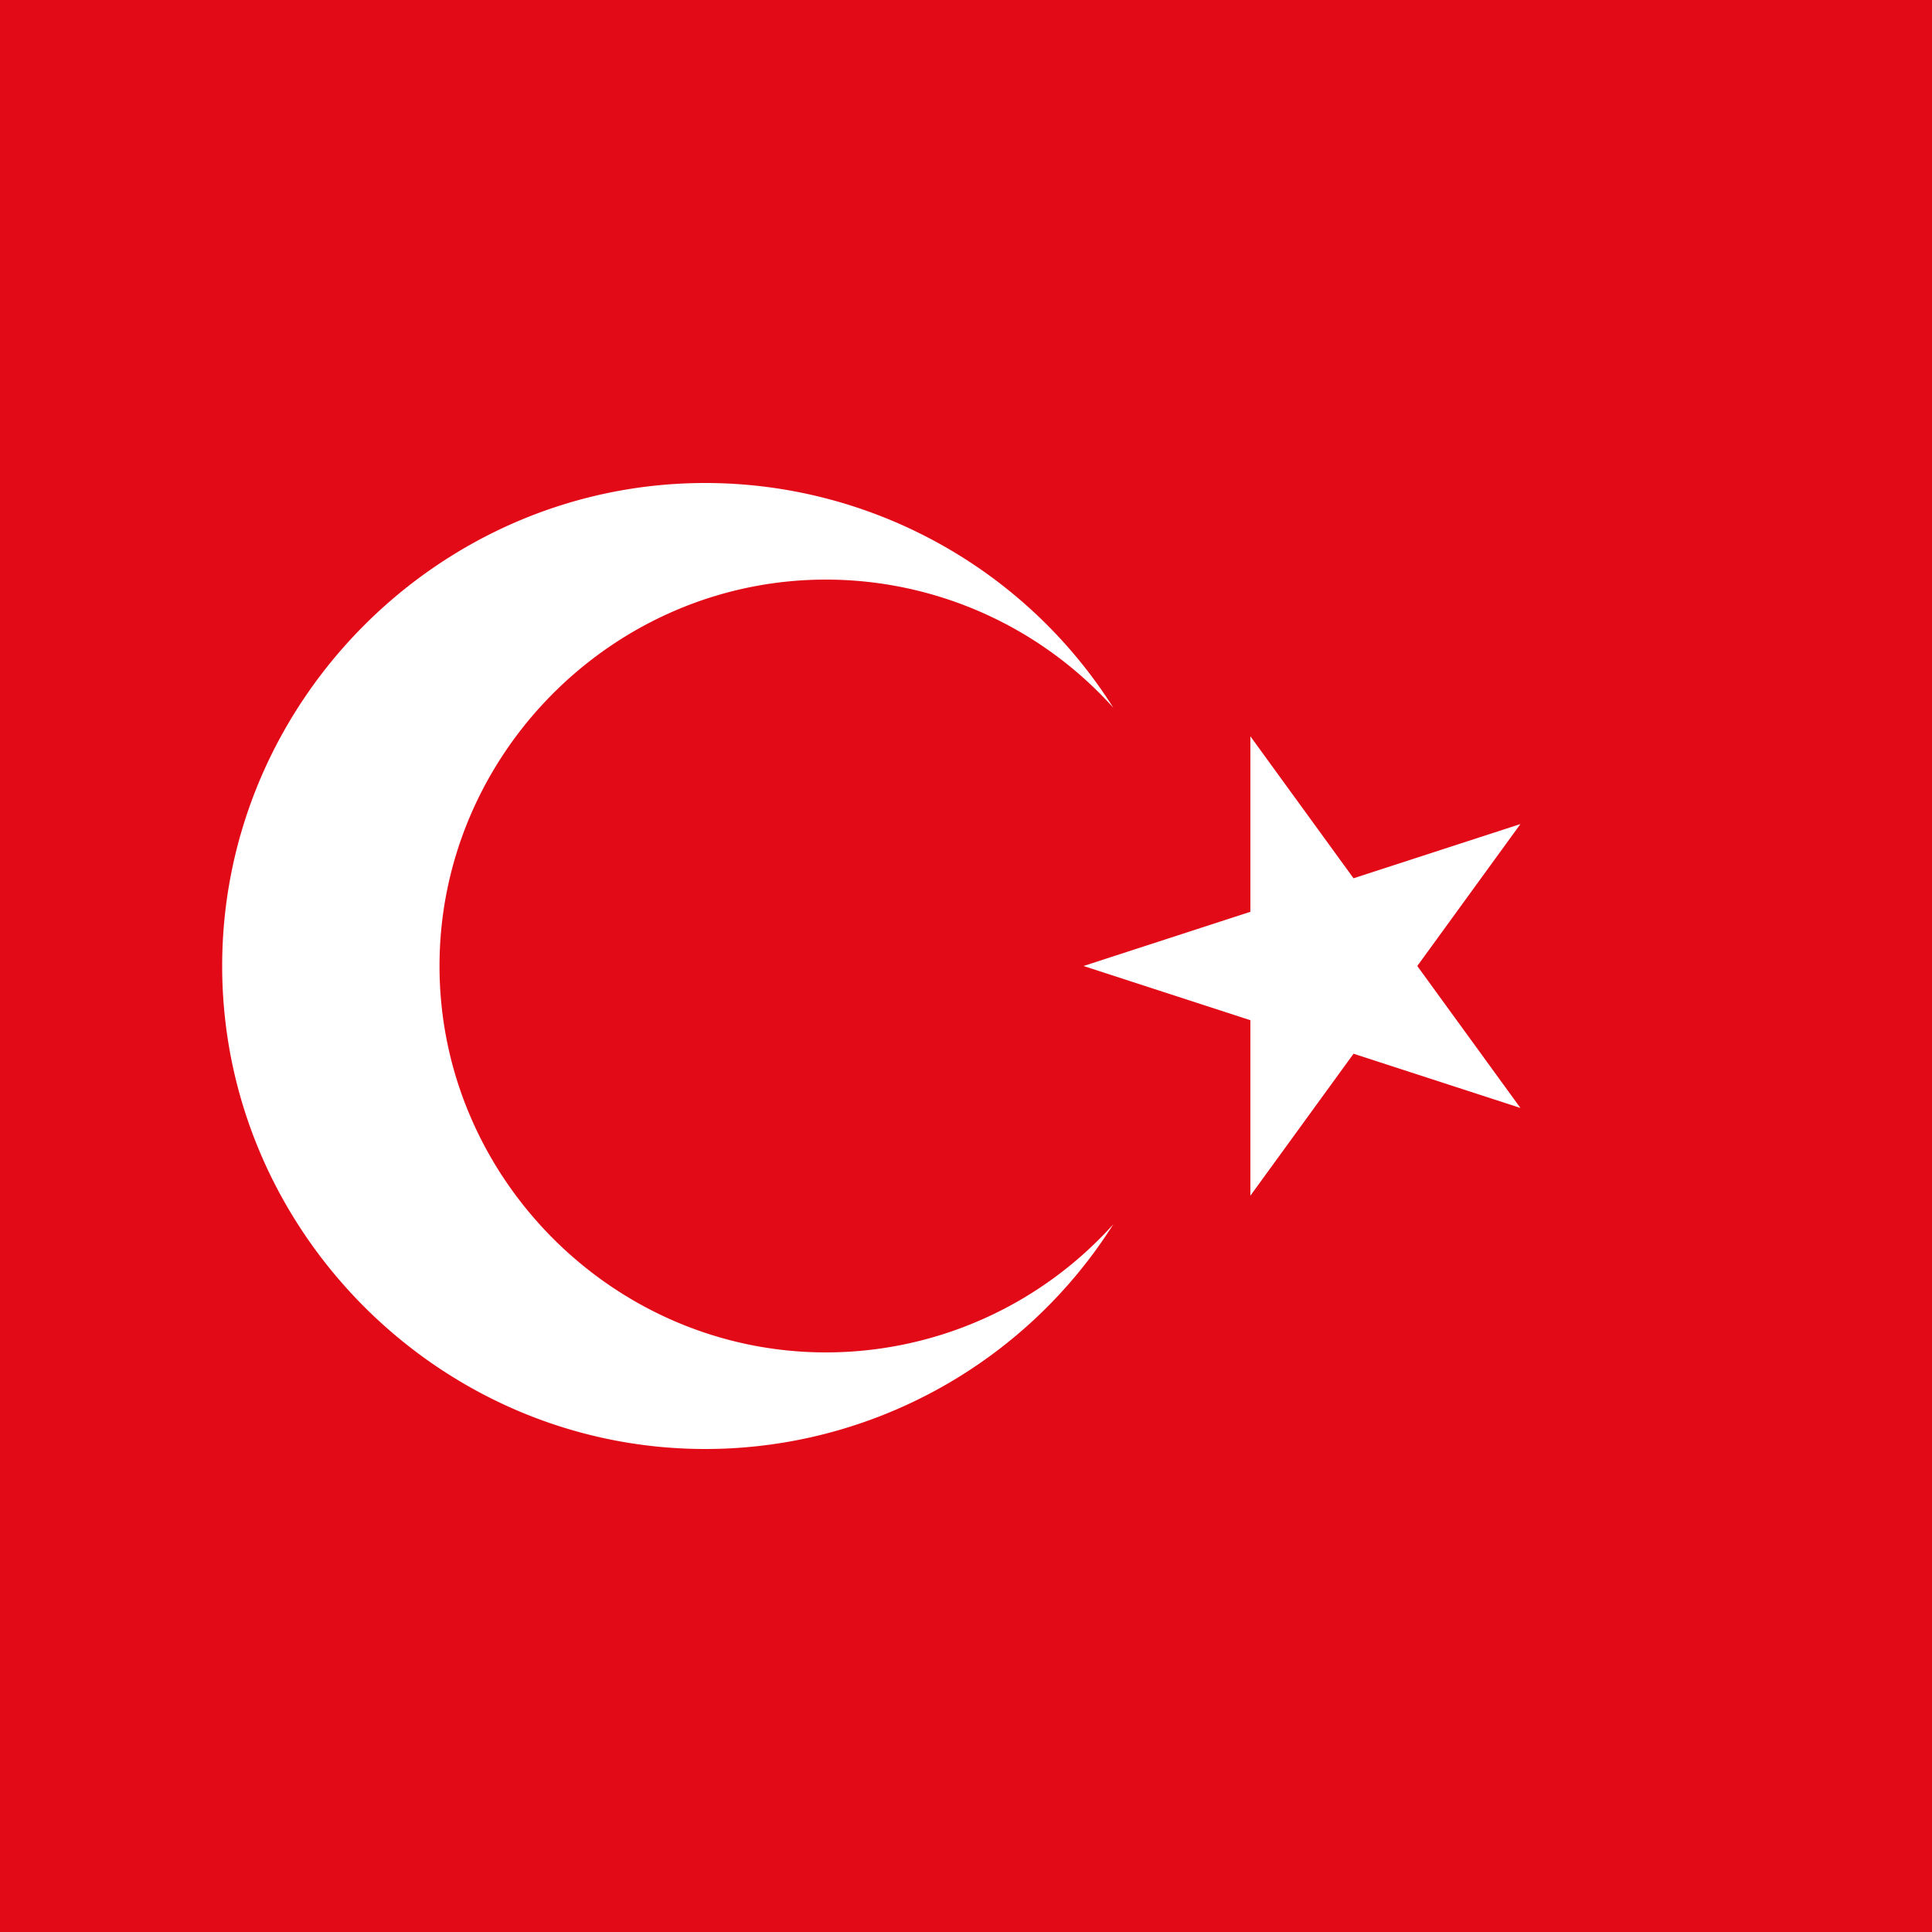
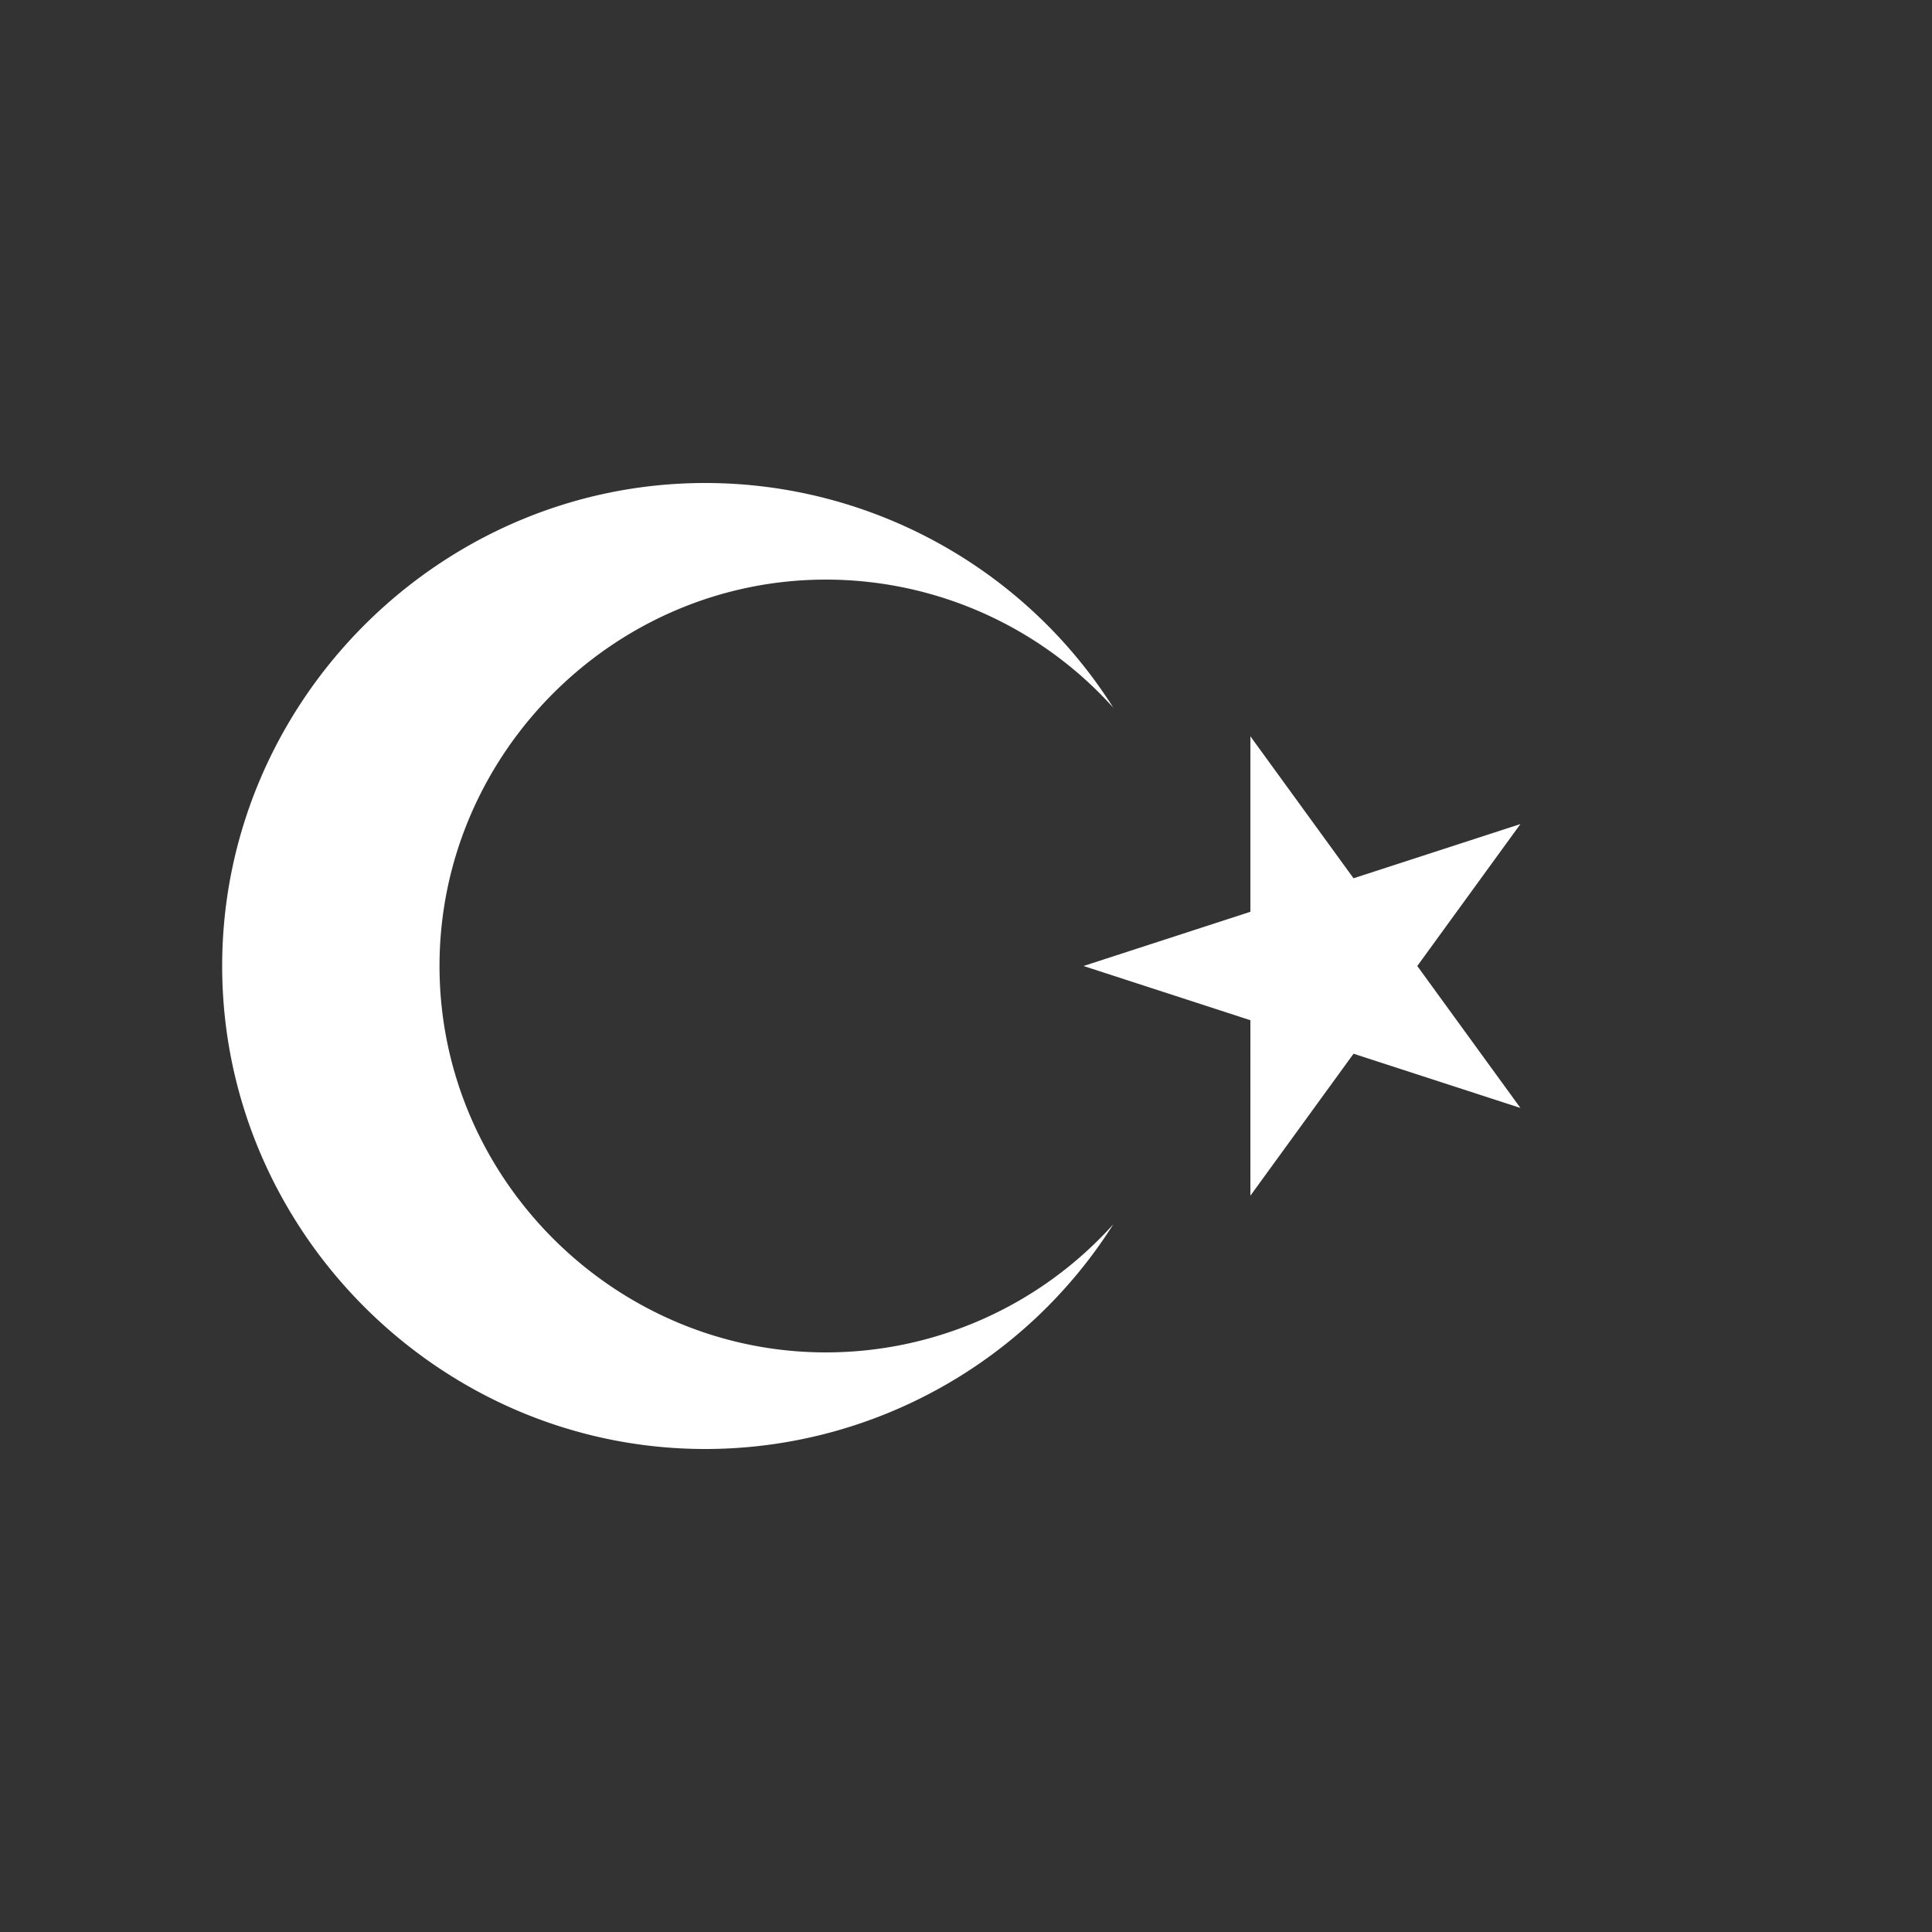
<svg xmlns="http://www.w3.org/2000/svg" xml:space="preserve" width="20" height="20" style="fill-rule:evenodd;clip-rule:evenodd;stroke-linejoin:round;stroke-miterlimit:2">
  <rect width="100%" height="100%" fill="#333333" stroke="none" />
-   <path d="M0 0h1200v800H0z" style="fill:#e30a17;fill-rule:nonzero" transform="matrix(.025 0 0 .025 -2.7 0)" />
  <path d="m556.667 400 180.906-58.773-111.813 153.88V304.893l111.813 153.88L556.667 400ZM569 506.947C532.377 564.82 468.484 600 399.996 600c-109.717 0-200-90.283-200-200s90.283-200 200-200c68.488 0 132.381 35.18 169.004 93.053A160.074 160.074 0 0 0 449.994 240c-87.773 0-160 72.227-160 160s72.227 160 160 160A160.074 160.074 0 0 0 569 506.947Z" style="fill:#fff;fill-rule:nonzero" transform="matrix(.025 0 0 .025 -2.7 0)" />
</svg>